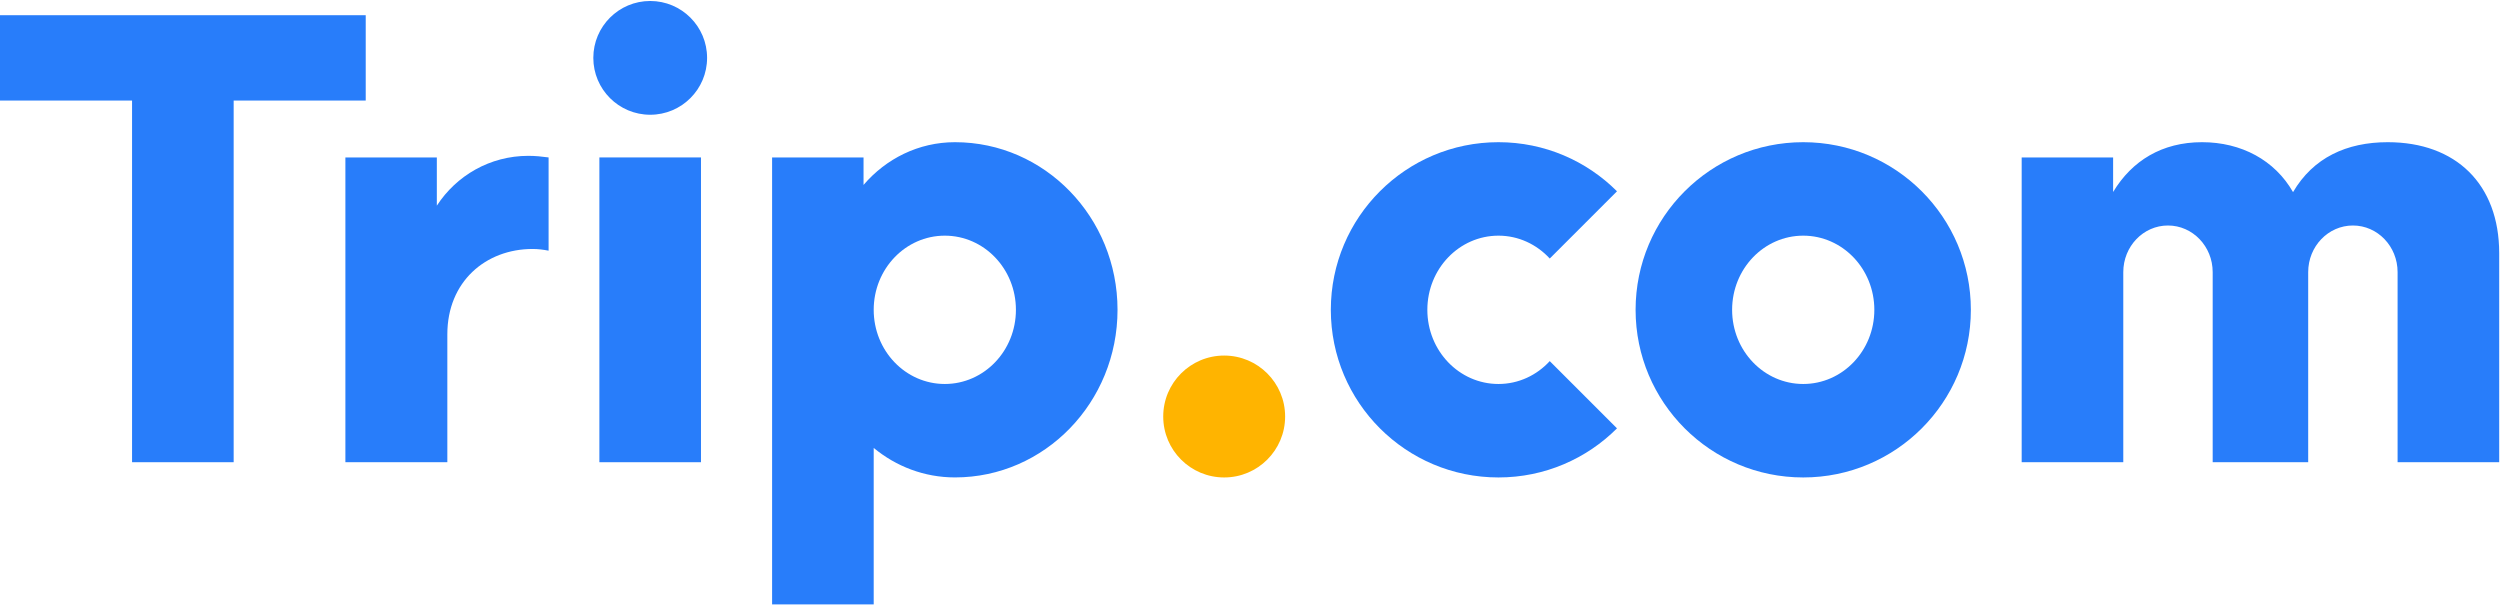
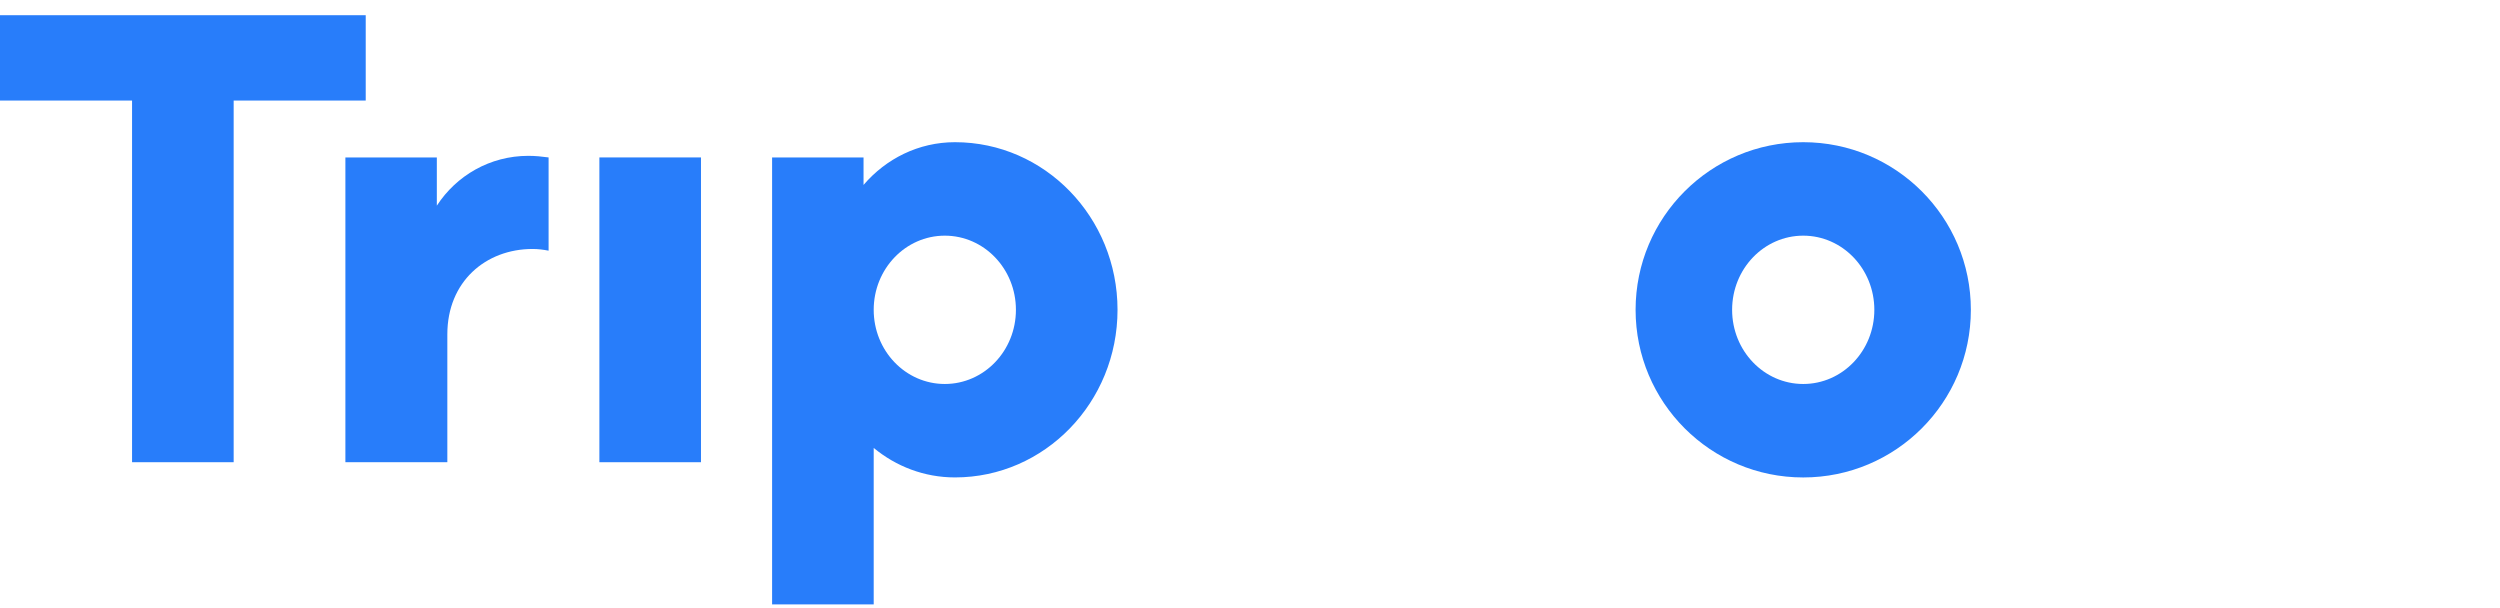
<svg xmlns="http://www.w3.org/2000/svg" width="580" height="141" viewBox="0 0 580 141" fill="none">
  <g clip-path="url(#clip0_14241_15243)">
    <path d="M221.554 32.988C213.095 32.988 205.528 36.835 200.341 42.906V36.525H179.127V140.228H202.699V103.917C207.864 108.19 214.414 110.762 221.554 110.762C242.377 110.762 259.266 93.35 259.266 71.871C259.259 50.4 242.377 32.988 221.554 32.988ZM259.259 71.879C259.259 50.4 242.377 32.988 221.547 32.988L259.259 71.879ZM219.196 89.084C210.082 89.084 202.699 81.384 202.699 71.879C202.699 62.373 210.089 54.673 219.196 54.673C228.311 54.673 235.694 62.373 235.694 71.879C235.694 81.384 228.304 89.084 219.196 89.084Z" fill="#287DFA" />
-     <path d="M284.009 110.77C291.818 110.77 298.149 104.44 298.149 96.63C298.149 88.821 291.818 82.49 284.009 82.49C276.2 82.49 269.869 88.821 269.869 96.63C269.869 104.44 276.2 110.77 284.009 110.77Z" fill="#FFB400" />
-     <path d="M150.847 26.622C158.136 26.622 164.044 20.714 164.044 13.425C164.044 6.137 158.136 0.229 150.847 0.229C143.559 0.229 137.65 6.137 137.65 13.425C137.65 20.714 143.559 26.622 150.847 26.622Z" fill="#287DFA" />
    <path d="M162.628 36.525H139.057V107.233H162.628V36.525Z" fill="#287DFA" />
    <path fill-rule="evenodd" clip-rule="evenodd" d="M0 3.529V23.328H30.638V107.232H54.209V23.328H84.847V3.529H0Z" fill="#287DFA" />
-     <path d="M347.642 89.084C338.528 89.084 331.145 81.384 331.145 71.879C331.145 62.373 338.528 54.673 347.642 54.673C352.321 54.673 356.536 56.715 359.543 59.979L375.141 44.38C368.105 37.343 358.378 32.988 347.642 32.988C326.164 32.988 308.752 50.4 308.752 71.879C308.752 93.358 326.164 110.769 347.642 110.769C358.378 110.769 368.105 106.415 375.141 99.378L359.543 83.779C356.544 87.043 352.329 89.084 347.642 89.084Z" fill="#287DFA" />
-     <path fill-rule="evenodd" clip-rule="evenodd" d="M553.95 32.988C544.416 32.988 536.649 36.591 531.985 44.571C527.748 37.151 519.975 32.988 510.867 32.988C501.612 32.988 494.62 37.269 490.243 44.542V36.525H469.029V60.797V107.233H492.601V63.133C492.601 57.157 497.243 52.316 502.968 52.316C508.694 52.316 513.343 57.157 513.343 63.133V107.233H535.5V63.133C535.5 57.157 540.142 52.316 545.875 52.316C551.607 52.316 556.242 57.157 556.242 63.133V107.233H579.814V58.697C579.799 42.737 569.77 32.988 553.95 32.988Z" fill="#287DFA" />
    <path d="M418.349 32.988C396.87 32.988 379.458 50.4 379.458 71.879C379.458 93.358 396.87 110.769 418.349 110.769C439.828 110.769 457.239 93.358 457.239 71.879C457.239 50.4 439.828 32.988 418.349 32.988ZM418.349 89.084C409.234 89.084 401.851 81.384 401.851 71.879C401.851 62.373 409.234 54.673 418.349 54.673C427.463 54.673 434.846 62.373 434.846 71.879C434.854 81.384 427.463 89.084 418.349 89.084Z" fill="#287DFA" />
    <path d="M122.558 36.156C113.657 36.156 105.854 40.761 101.345 47.717V36.525H80.131V71.878V107.232H103.702H103.783V77.559C103.783 65.372 112.648 57.761 123.582 57.761C124.85 57.761 126.073 57.923 127.274 58.158V36.525C125.727 36.311 124.165 36.156 122.558 36.156Z" fill="#287DFA" />
  </g>
  <defs>
    <clipPath id="clip0_14241_15243">
      <rect width="579.814" height="140" fill="white" transform="translate(0 0.229)" />
    </clipPath>
  </defs>
</svg>